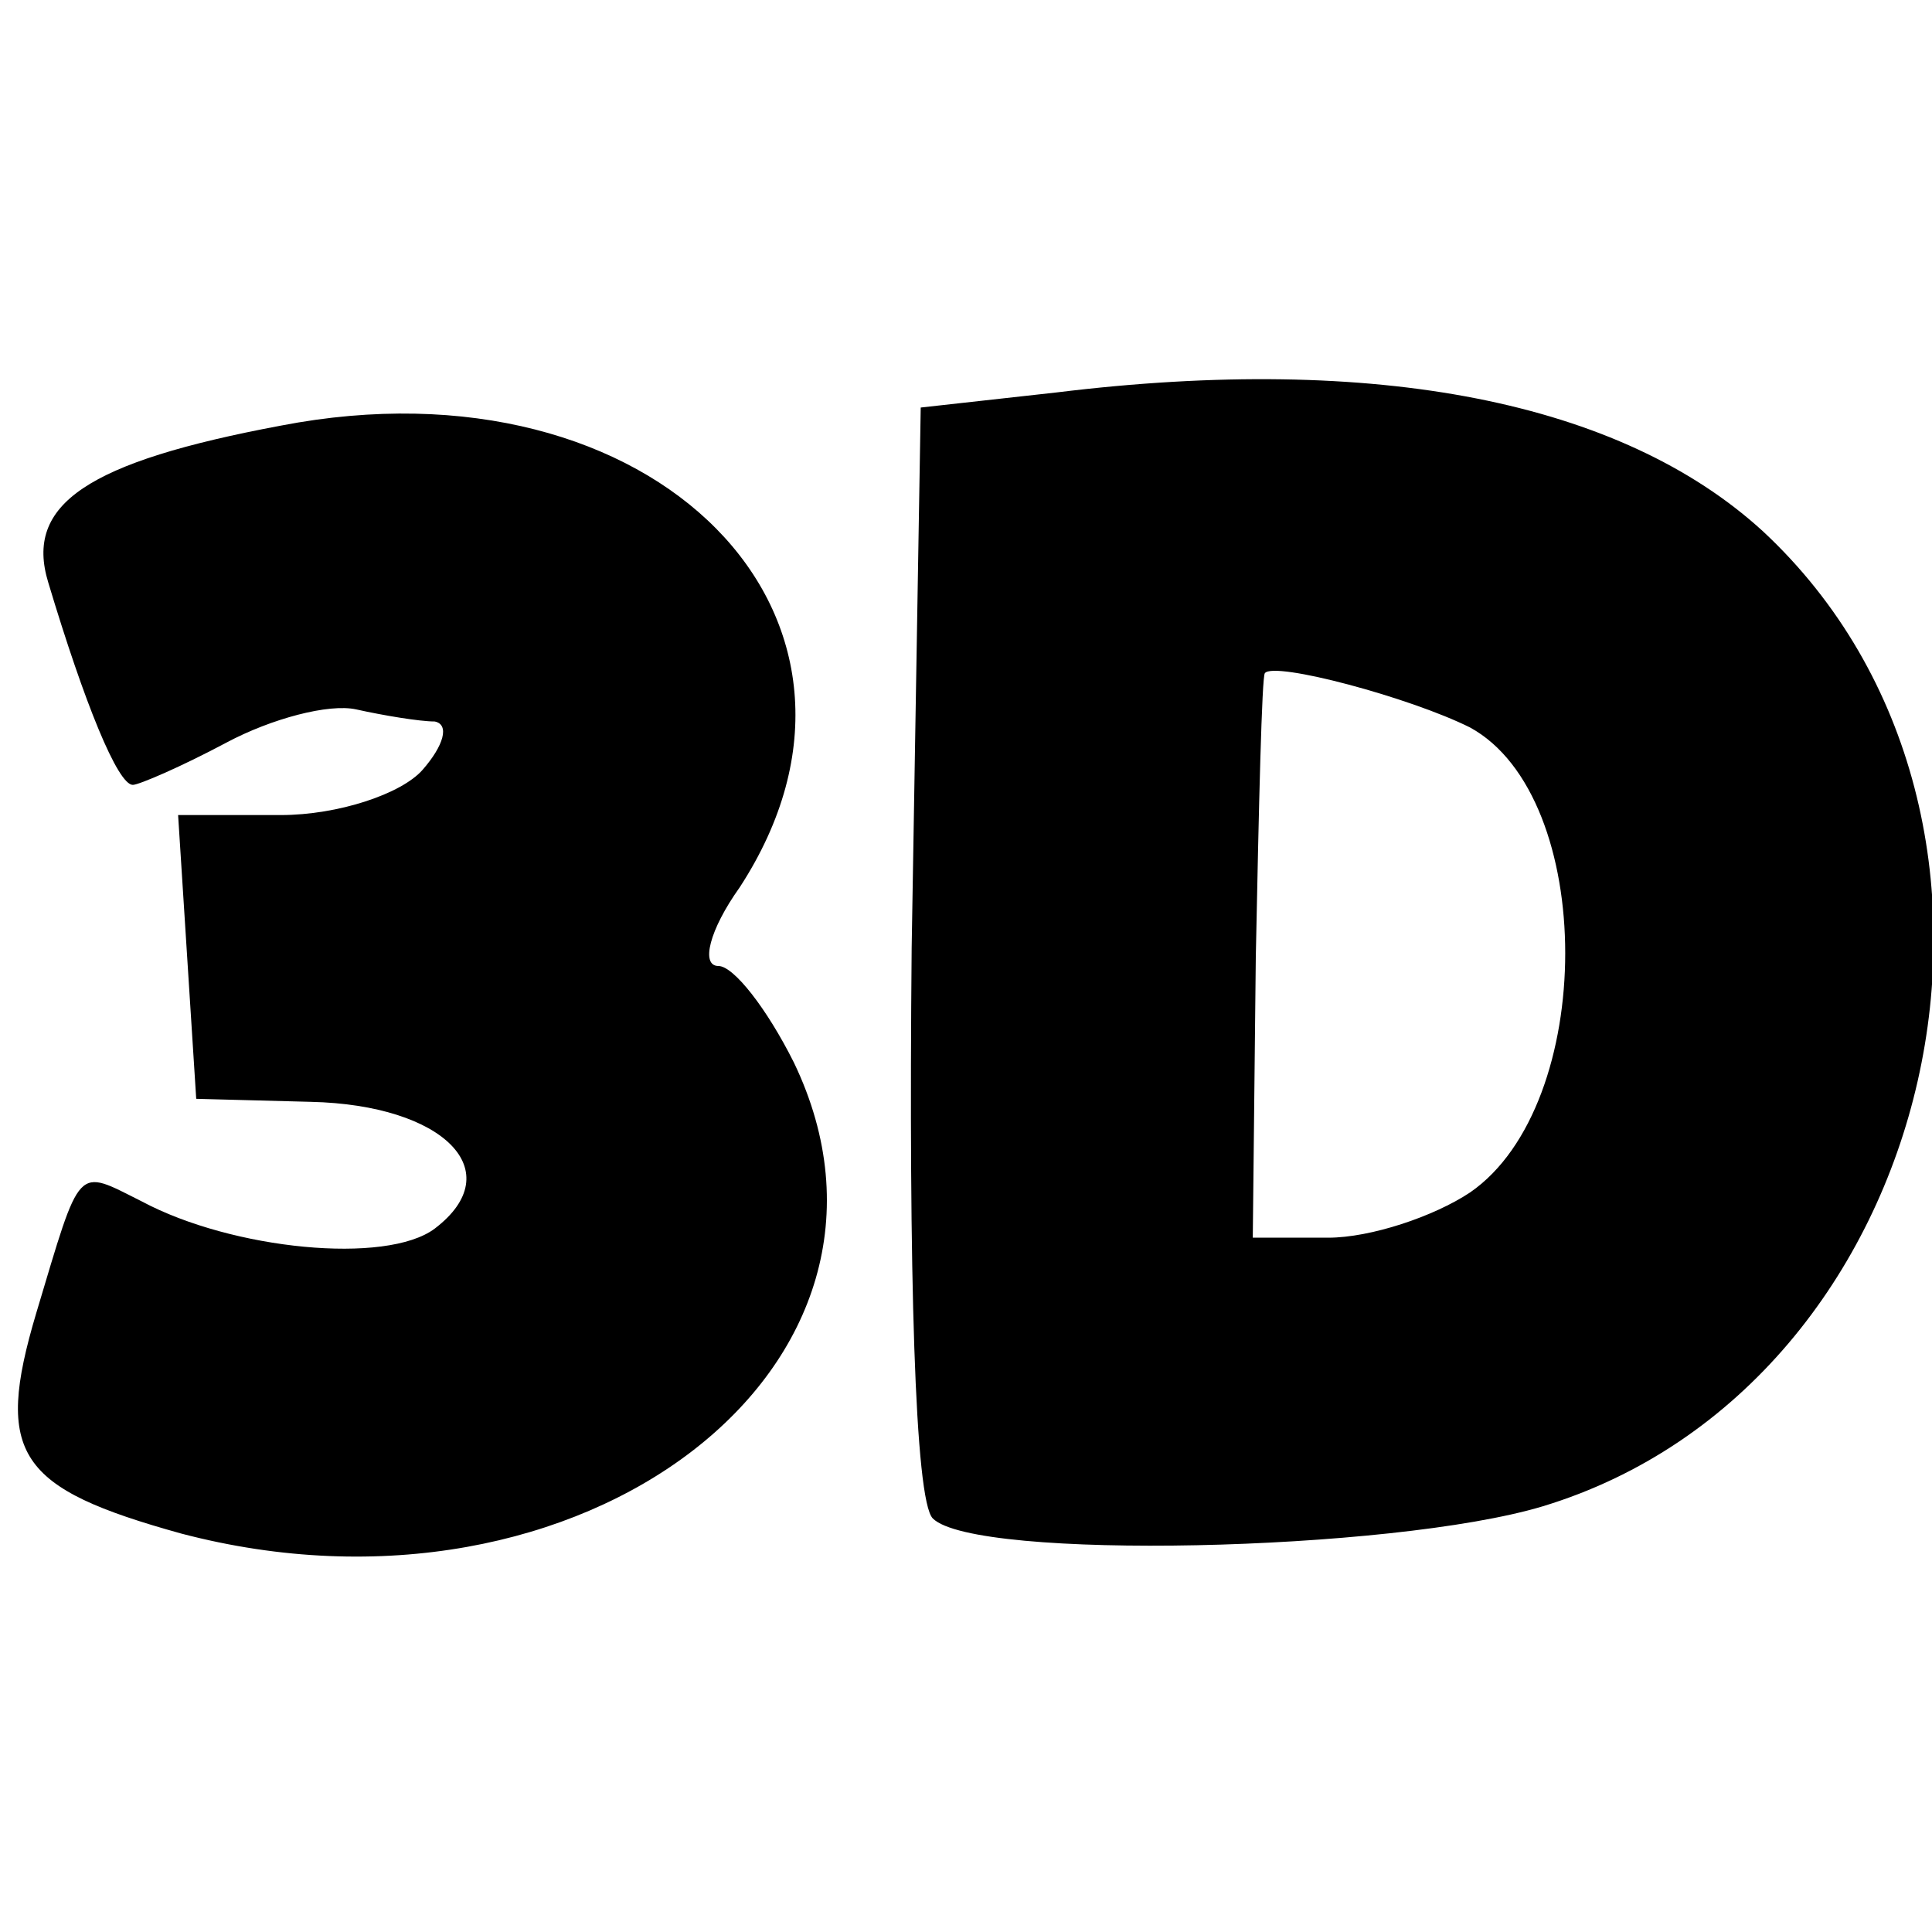
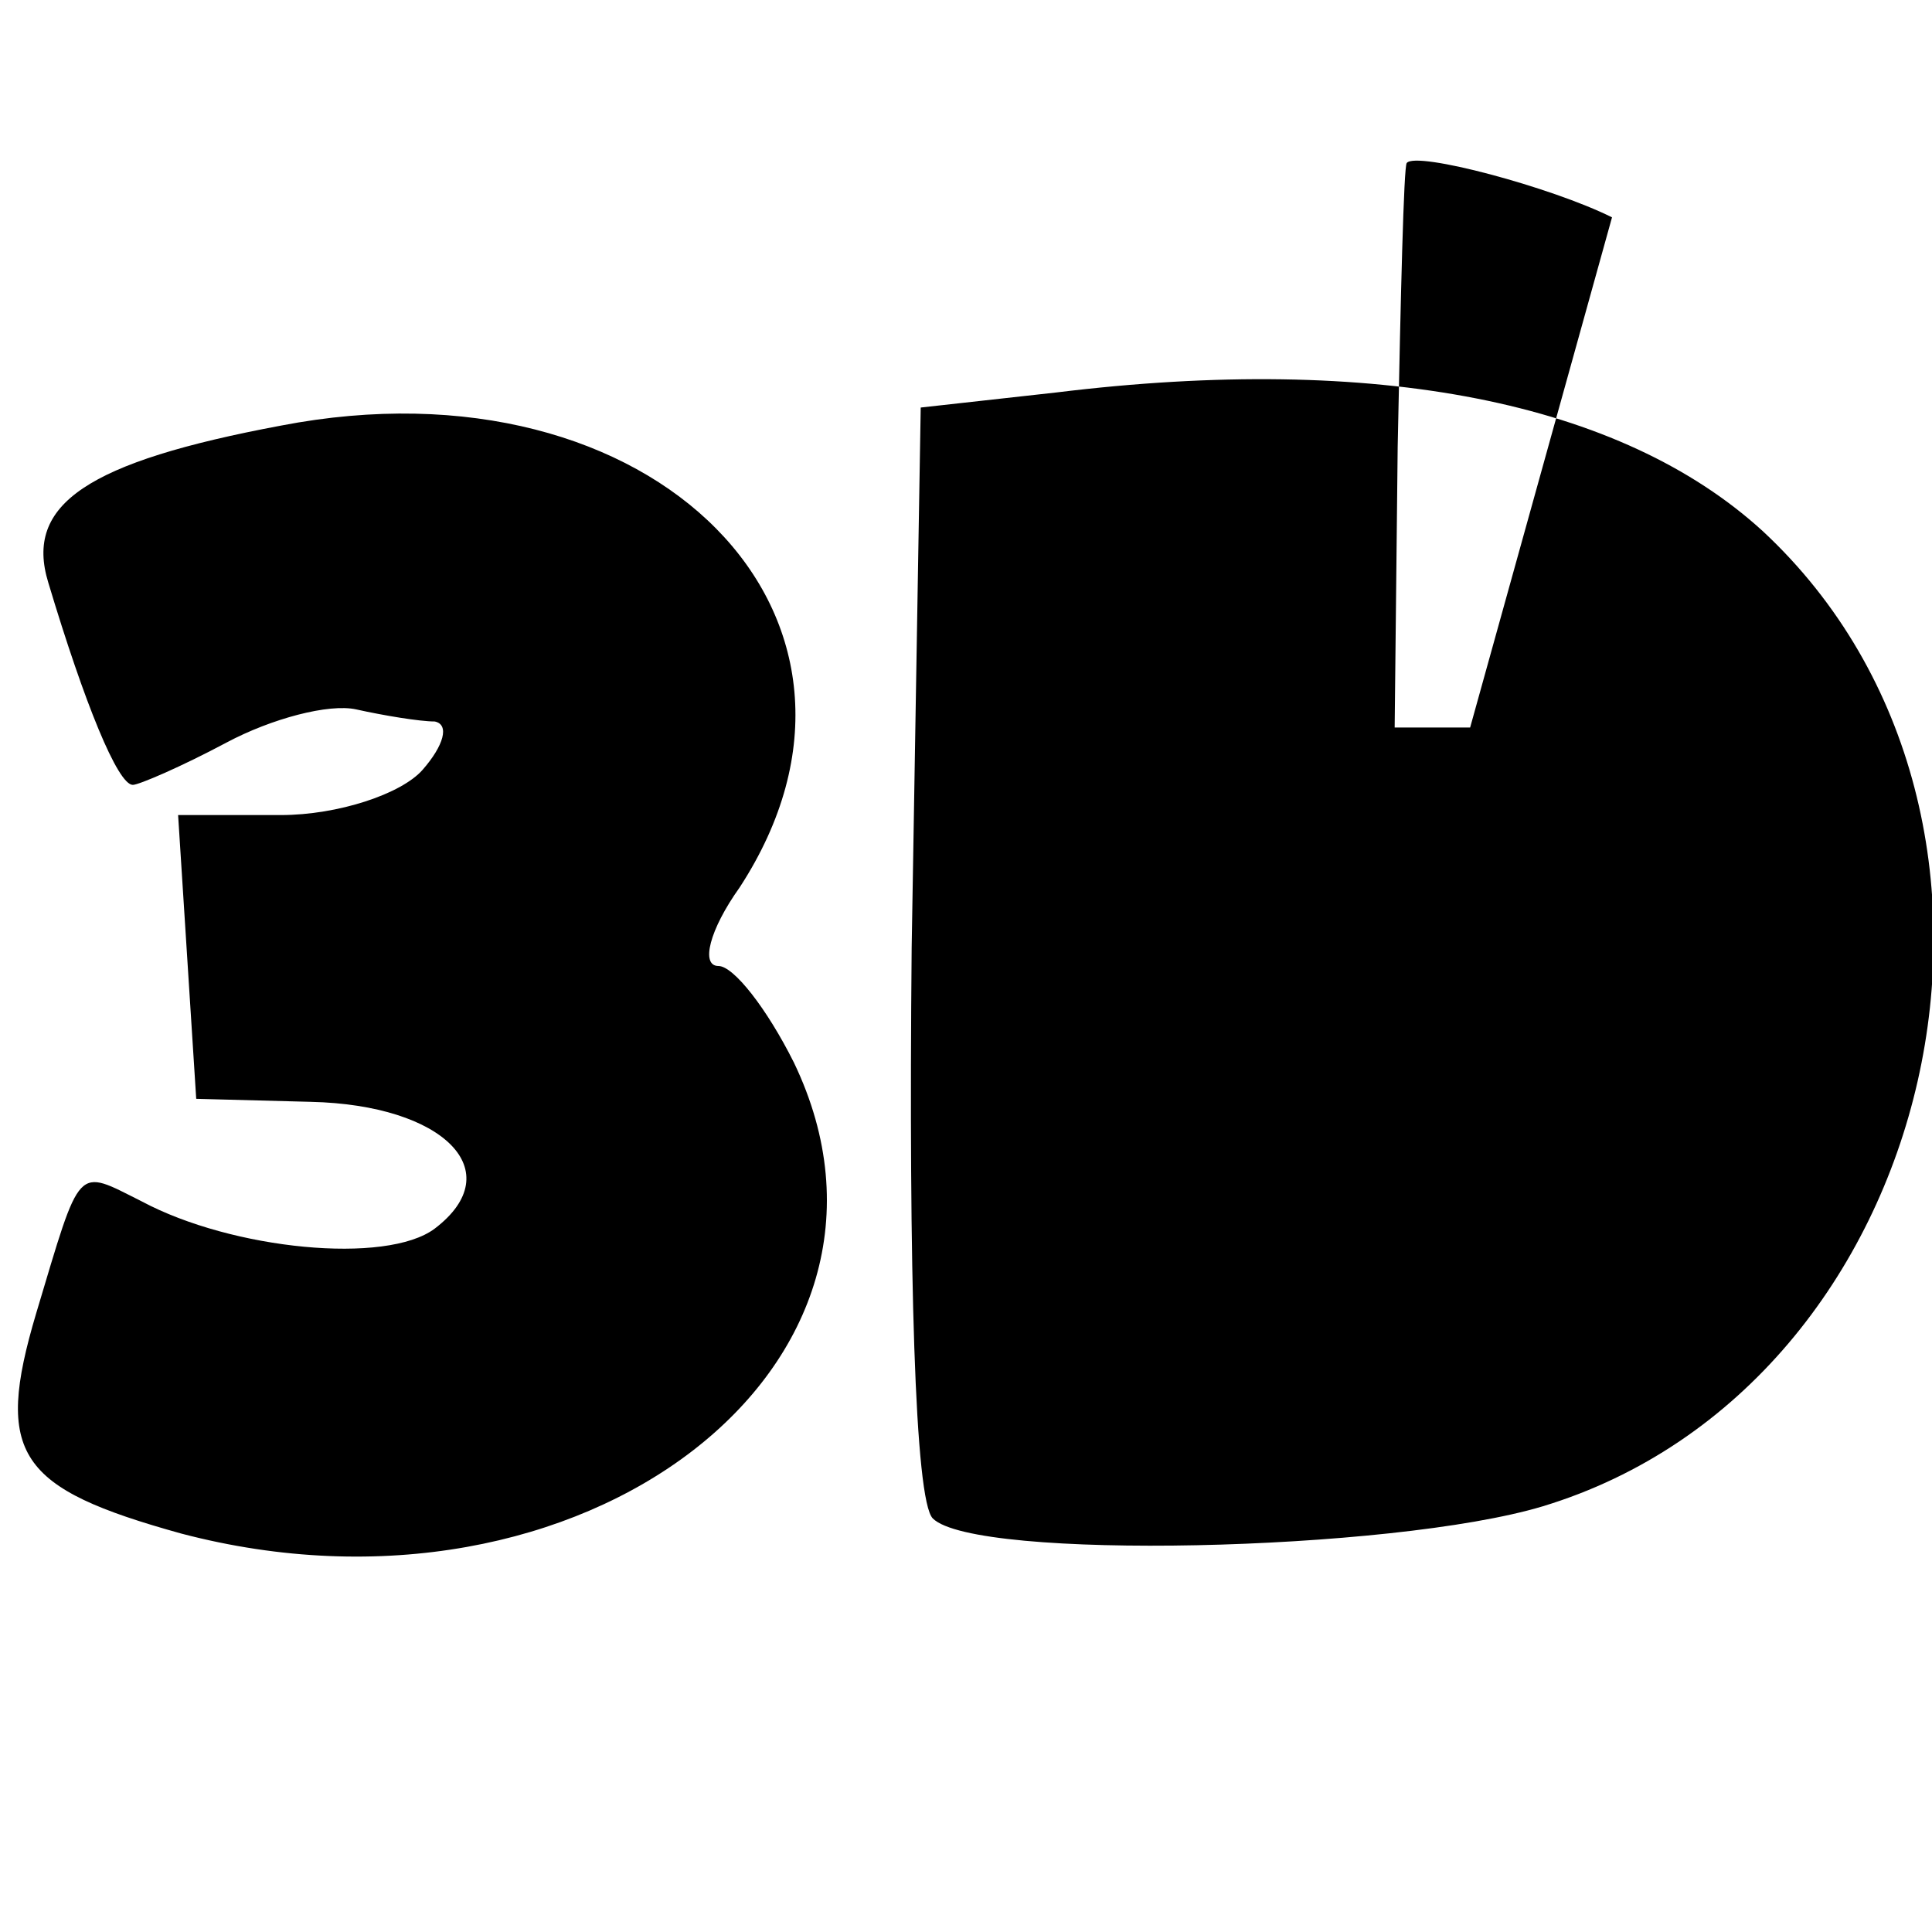
<svg xmlns="http://www.w3.org/2000/svg" version="1" width="85.333" height="85.333" viewBox="0 0 64 64">
-   <path d="M35 13l-4.5.5-.3 17.9c-.1 10.7.1 18.3.7 18.9 1.4 1.4 15.2 1.1 20.2-.4 13.2-4 17.5-22.8 7.3-32.3-4.7-4.3-12.8-5.9-23.4-4.6zm13.7 11.1c4.2 2.3 4.2 12.5 0 15.4-1.2.8-3.3 1.5-4.7 1.5h-2.5l.1-9.3c.1-5 .2-9.3.3-9.4.3-.4 4.8.8 6.8 1.8zm-39.4-10c-6.4 1.2-8.5 2.6-7.7 5.2 1.2 4 2.3 6.7 2.8 6.7.2 0 1.6-.6 3.1-1.4 1.5-.8 3.4-1.3 4.3-1.1.9.2 2.1.4 2.6.4.5.1.3.8-.4 1.6S11.2 27 9.3 27H5.9l.3 4.7.3 4.7 3.8.1c4.4.1 6.6 2.3 4.1 4.2-1.6 1.2-6.7.7-9.7-.9-2.2-1.1-2-1.3-3.5 3.7-1.4 4.7-.6 5.8 4.8 7.3 13.3 3.5 25.1-5.6 20.3-15.6-.9-1.8-2-3.2-2.5-3.2-.6 0-.3-1.2.7-2.6 5.8-8.9-2.8-17.7-15.2-15.3z" />
+   <path d="M35 13l-4.5.5-.3 17.9c-.1 10.7.1 18.3.7 18.9 1.4 1.4 15.2 1.1 20.2-.4 13.2-4 17.5-22.8 7.3-32.3-4.7-4.3-12.8-5.9-23.4-4.6zm13.7 11.1h-2.5l.1-9.3c.1-5 .2-9.3.3-9.4.3-.4 4.8.8 6.8 1.8zm-39.4-10c-6.4 1.2-8.5 2.6-7.7 5.2 1.2 4 2.3 6.7 2.8 6.7.2 0 1.6-.6 3.1-1.4 1.5-.8 3.4-1.3 4.3-1.1.9.2 2.1.4 2.6.4.5.1.3.8-.4 1.6S11.2 27 9.3 27H5.9l.3 4.7.3 4.7 3.8.1c4.4.1 6.6 2.3 4.1 4.2-1.6 1.2-6.7.7-9.7-.9-2.2-1.1-2-1.3-3.5 3.7-1.4 4.7-.6 5.8 4.8 7.3 13.3 3.5 25.1-5.6 20.3-15.6-.9-1.8-2-3.2-2.5-3.2-.6 0-.3-1.2.7-2.6 5.8-8.9-2.8-17.7-15.2-15.3z" />
</svg>